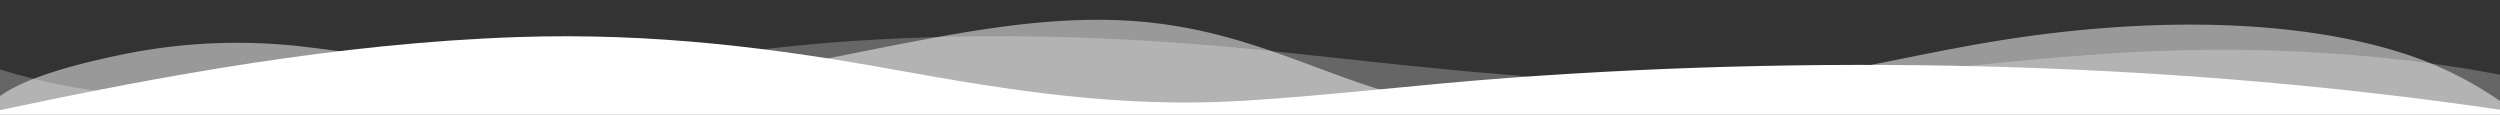
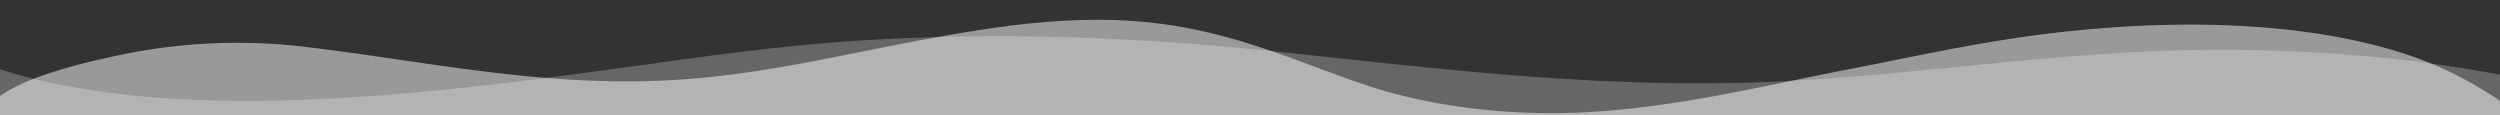
<svg xmlns="http://www.w3.org/2000/svg" id="Layer_1" data-name="Layer 1" viewBox="0 0 1200 55">
  <rect x="0" y="0" width="1200" height="55" fill="#333333" stroke="none" />
  <defs>
    <style>.cls-1,.cls-2,.cls-3{fill:#fff;}.cls-1,.cls-2{isolation:isolate;}.cls-1{opacity:0.25;}.cls-2{opacity:0.5;}</style>
  </defs>
  <path class="cls-1" d="M1200,55V35.85c-47.79-9.18-103.59-13.3-158-11.58-70.36,2.22-136.33,13.78-206.8,15.51-73.84,1.81-147.54-7-218.2-14.58-69.27-7.45-138.3-10.29-209.4-5.41-36.15,2.48-69.85,7.38-104.45,12.13C210.51,44.66,87,60.91,0,33.3V55Z" />
  <path class="cls-2" d="M1200,55V48.46a177.34,177.34,0,0,0-47.69-23.26C1100.59,9,1035,9.09,975.42,17.12c-31.15,4.2-60.09,10.78-89.67,16.46-40.92,7.86-84.73,19-130.83,20.55-36.26,1.18-70.9-3.9-98.6-13.06C624.55,30.57,594,15.43,552.69,10.88c-40.44-4.46-81.35,2.77-119.13,10S358.4,37.05,316.64,38.73c-59.73,2.42-113.28-9.46-168.9-16.07a273.61,273.61,0,0,0-87.09,3.11C38.22,30.27,12.65,36.9,0,46.13V55Z" />
-   <path class="cls-3" d="M1200,55V52.67C1050.07,30.6,885.91,25.5,724.17,37.39c-43,3.16-84.23,8.32-127.61,11-59,3.57-112.48-5.07-165.56-14.64C372.07,23.06,314,15.61,248.8,17.78,162.27,20.67,76.34,36.68,0,52.85V55Z" />
</svg>